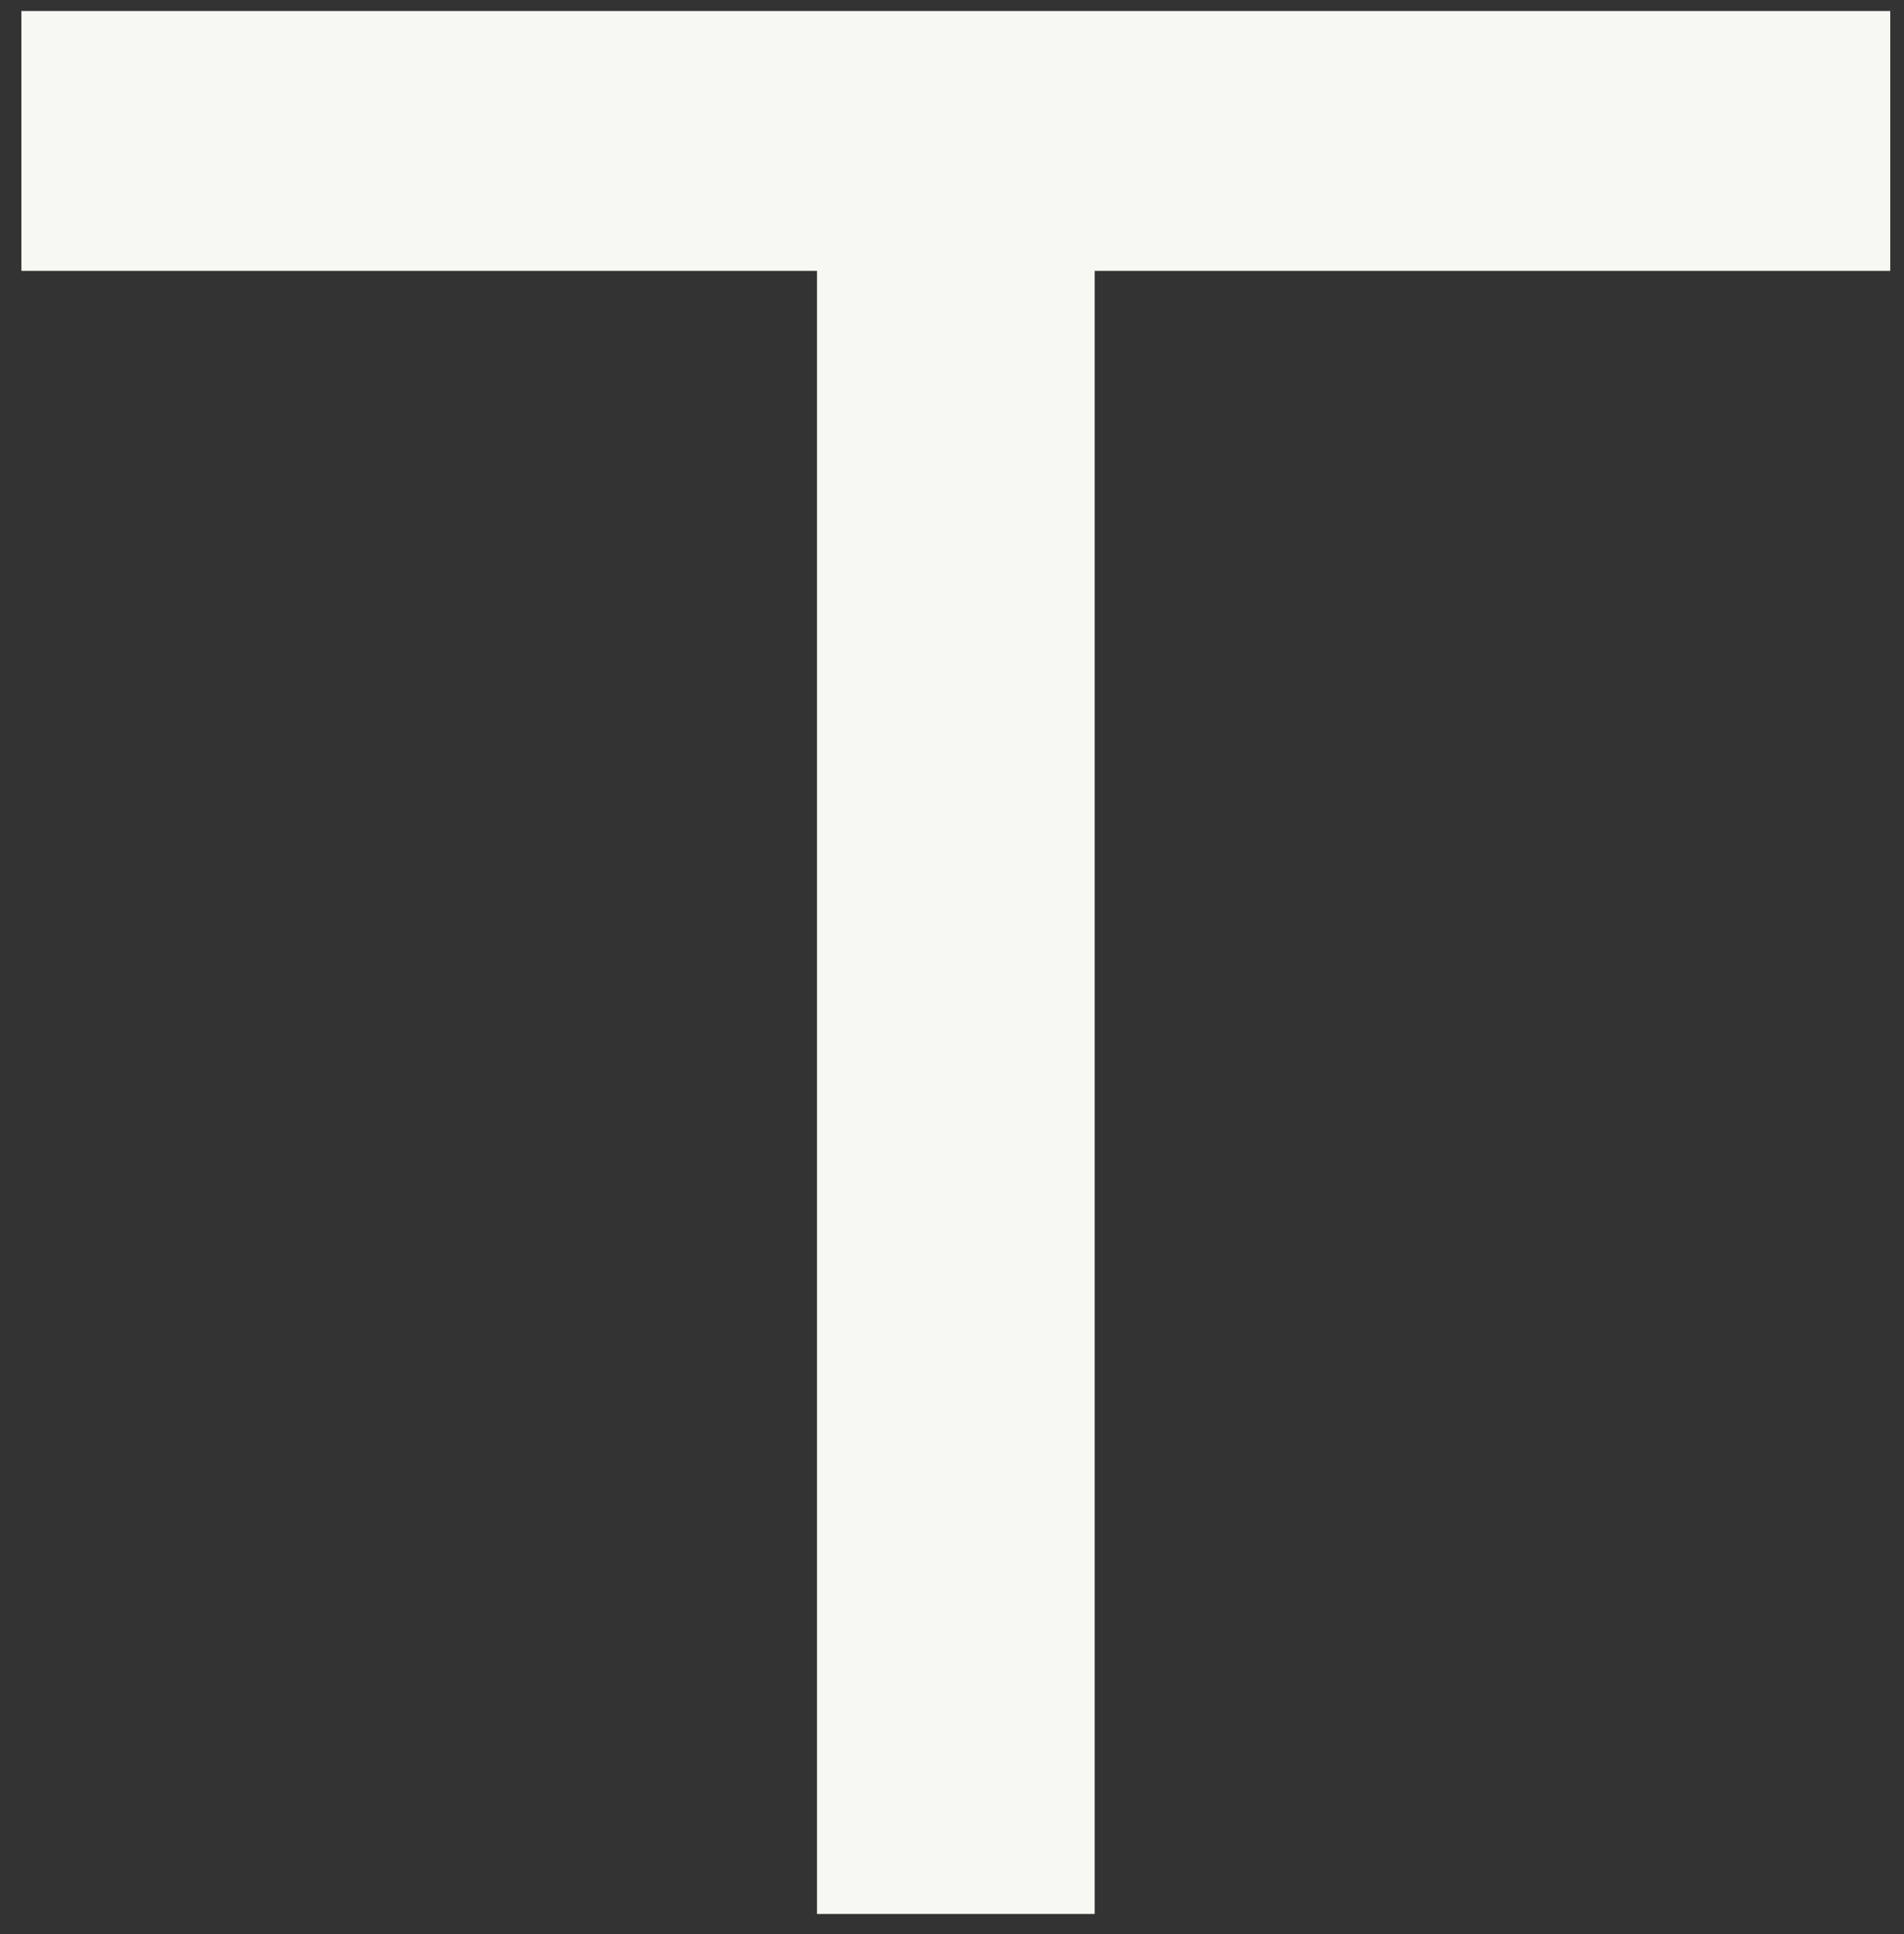
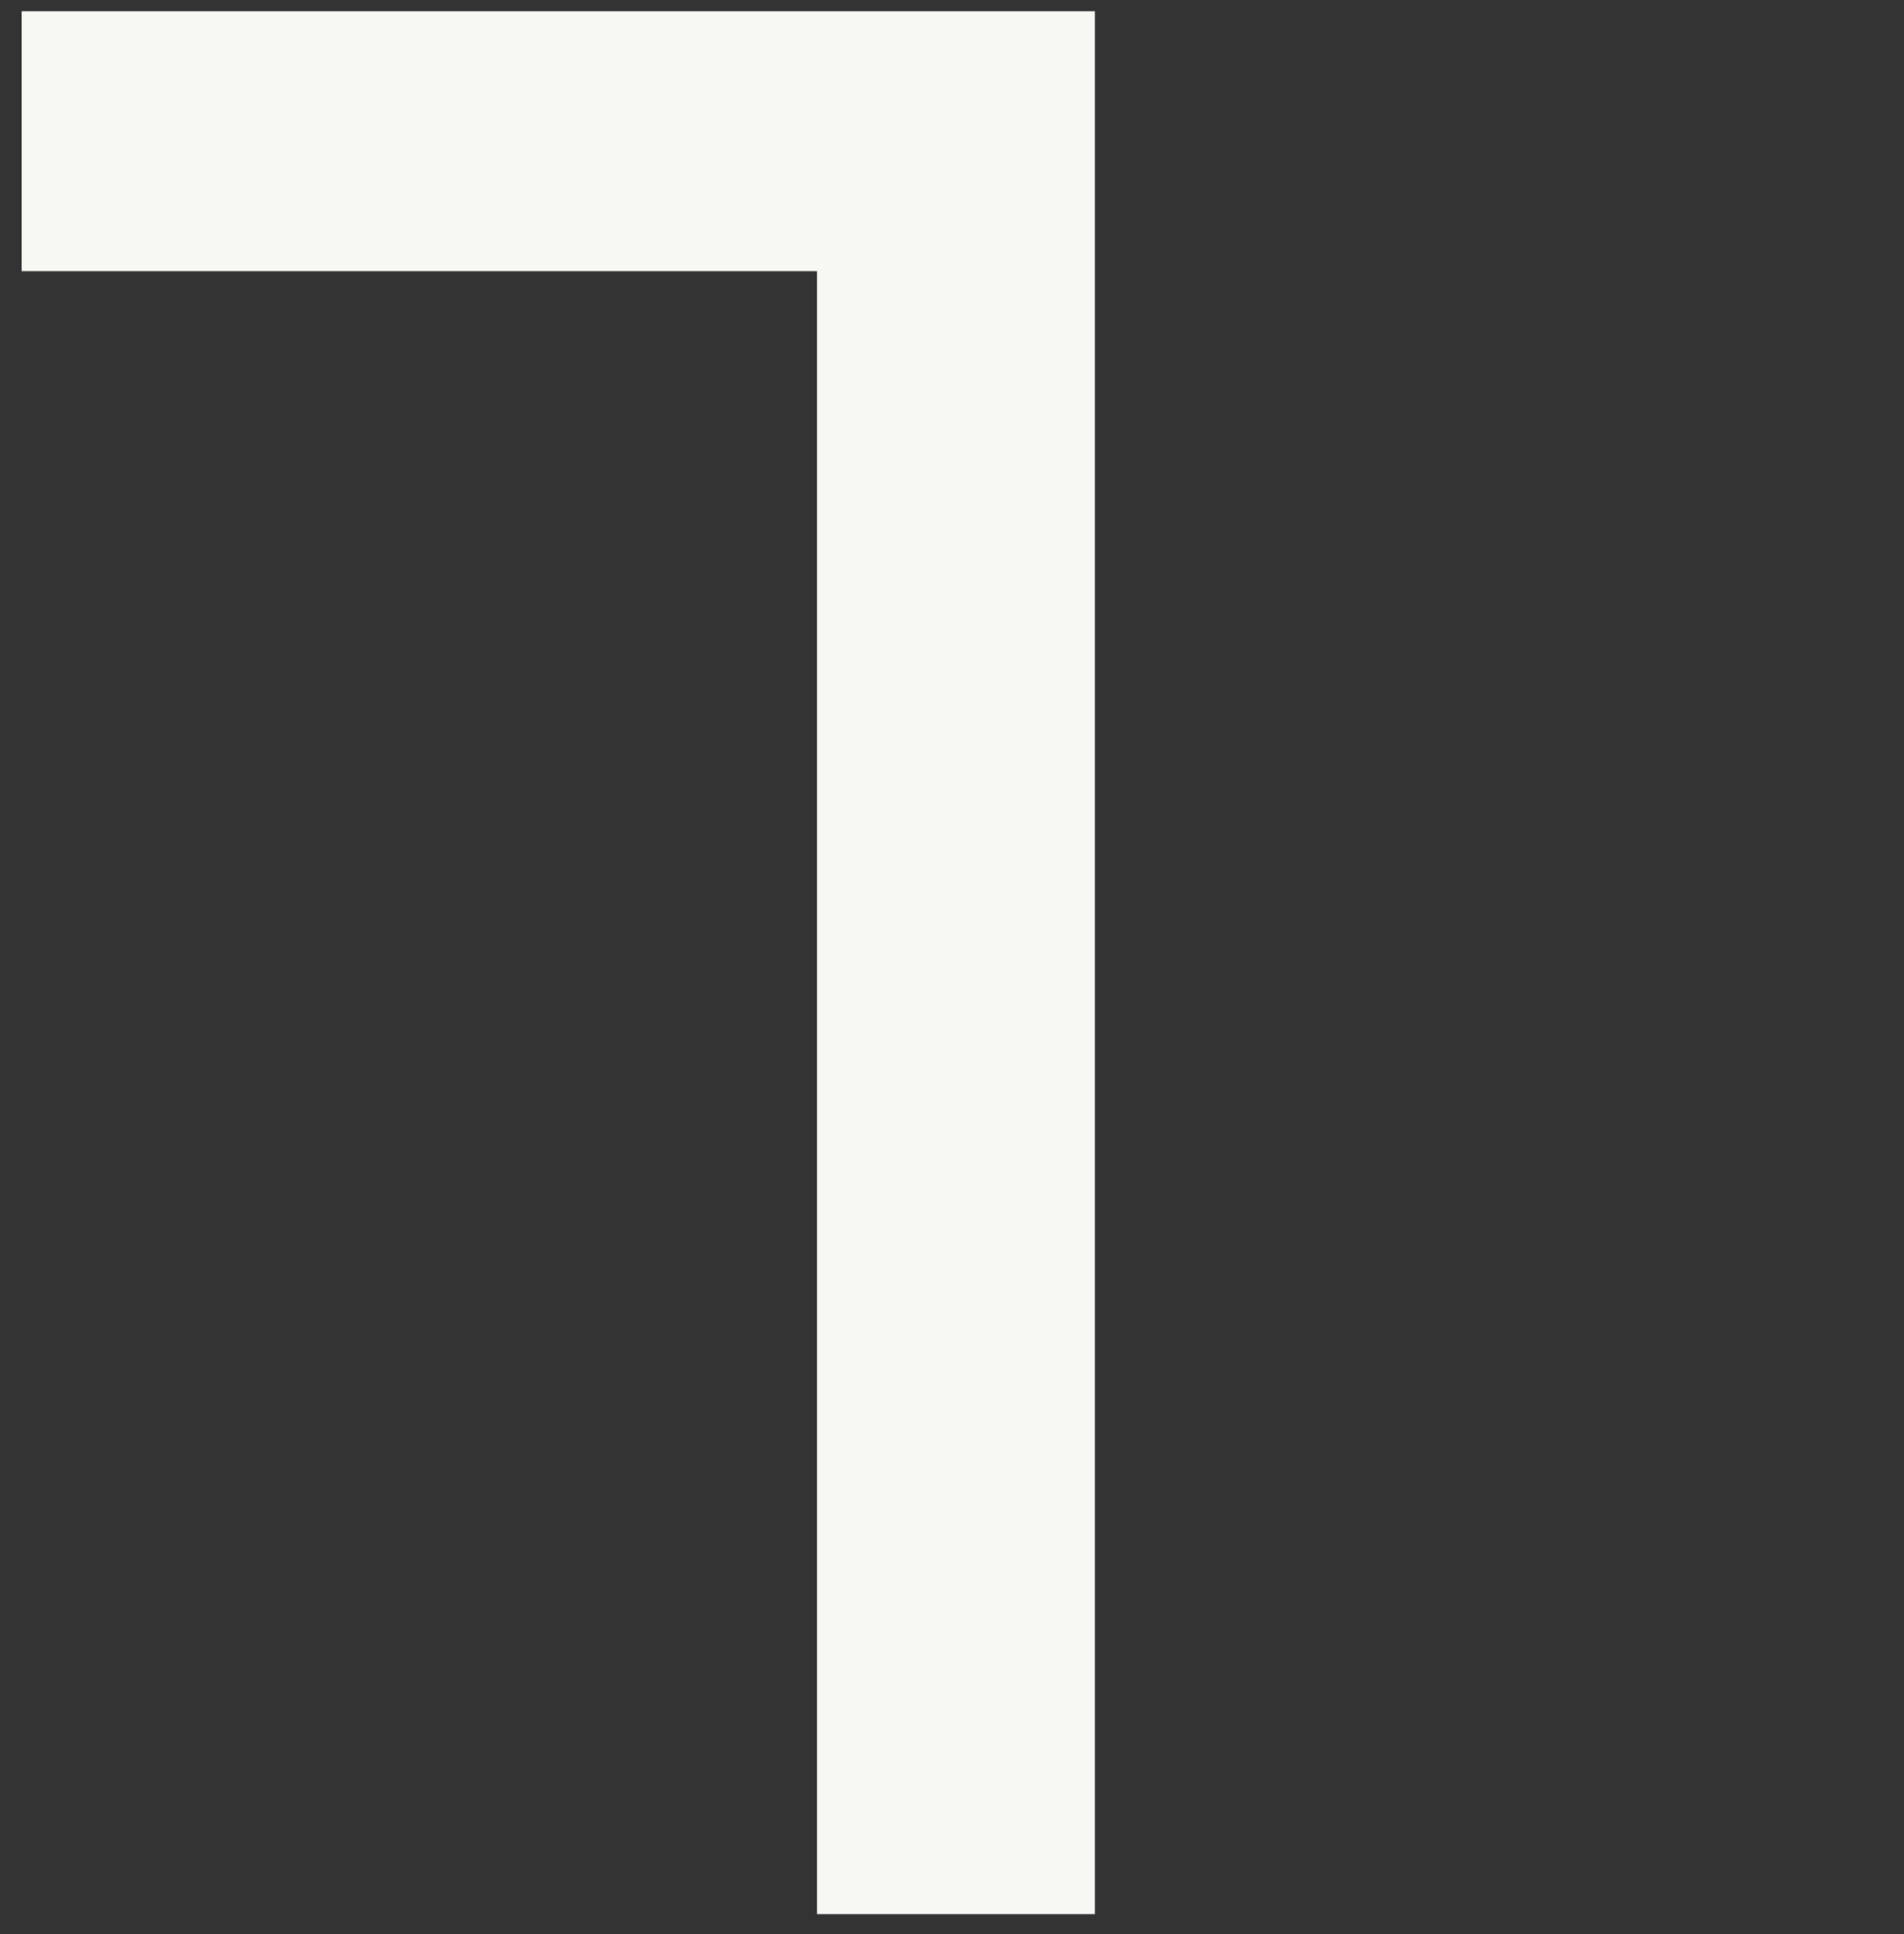
<svg xmlns="http://www.w3.org/2000/svg" width="64" height="65" viewBox="0 0 64 65" fill="none">
  <rect x="0" y="0" width="64" height="65" fill="#333333" stroke="none" />
-   <path id="Vector" d="M0.719 9.103H27.462V64.325H36.795V9.103H63.538V0.37H0.719V9.103Z" fill="#F7F7F4" />
+   <path id="Vector" d="M0.719 9.103H27.462V64.325H36.795V9.103V0.37H0.719V9.103Z" fill="#F7F7F4" />
</svg>